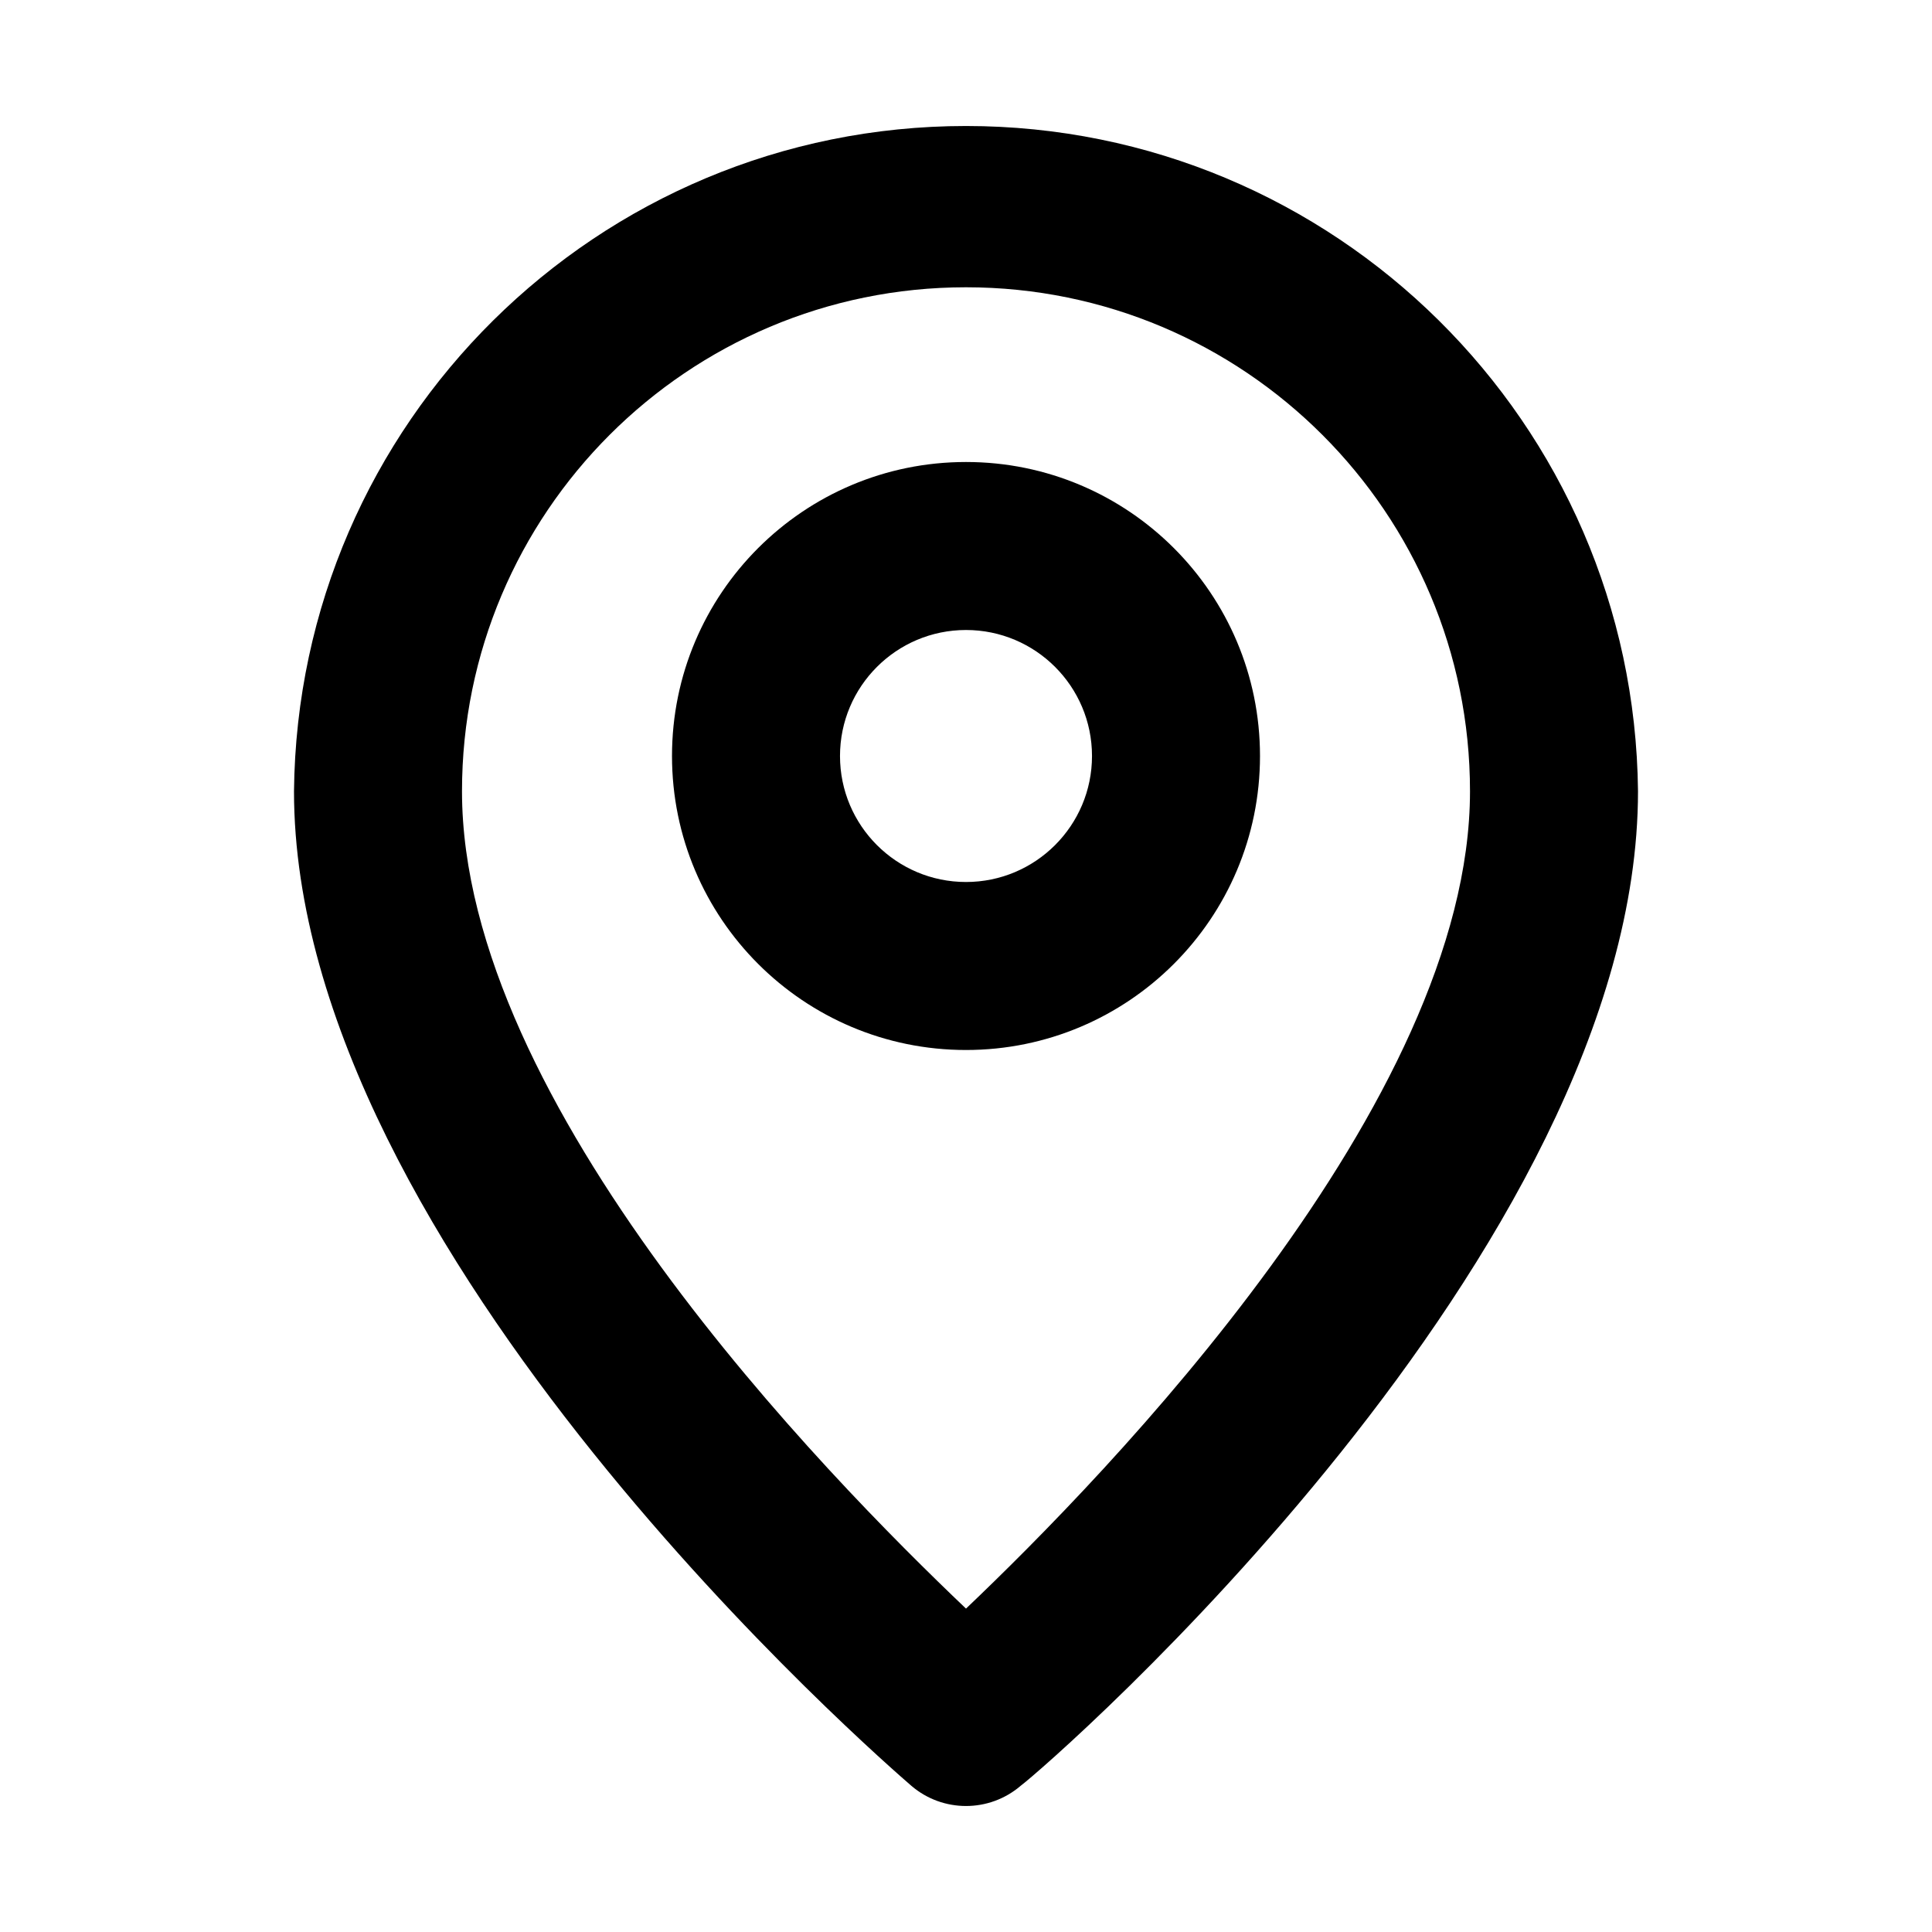
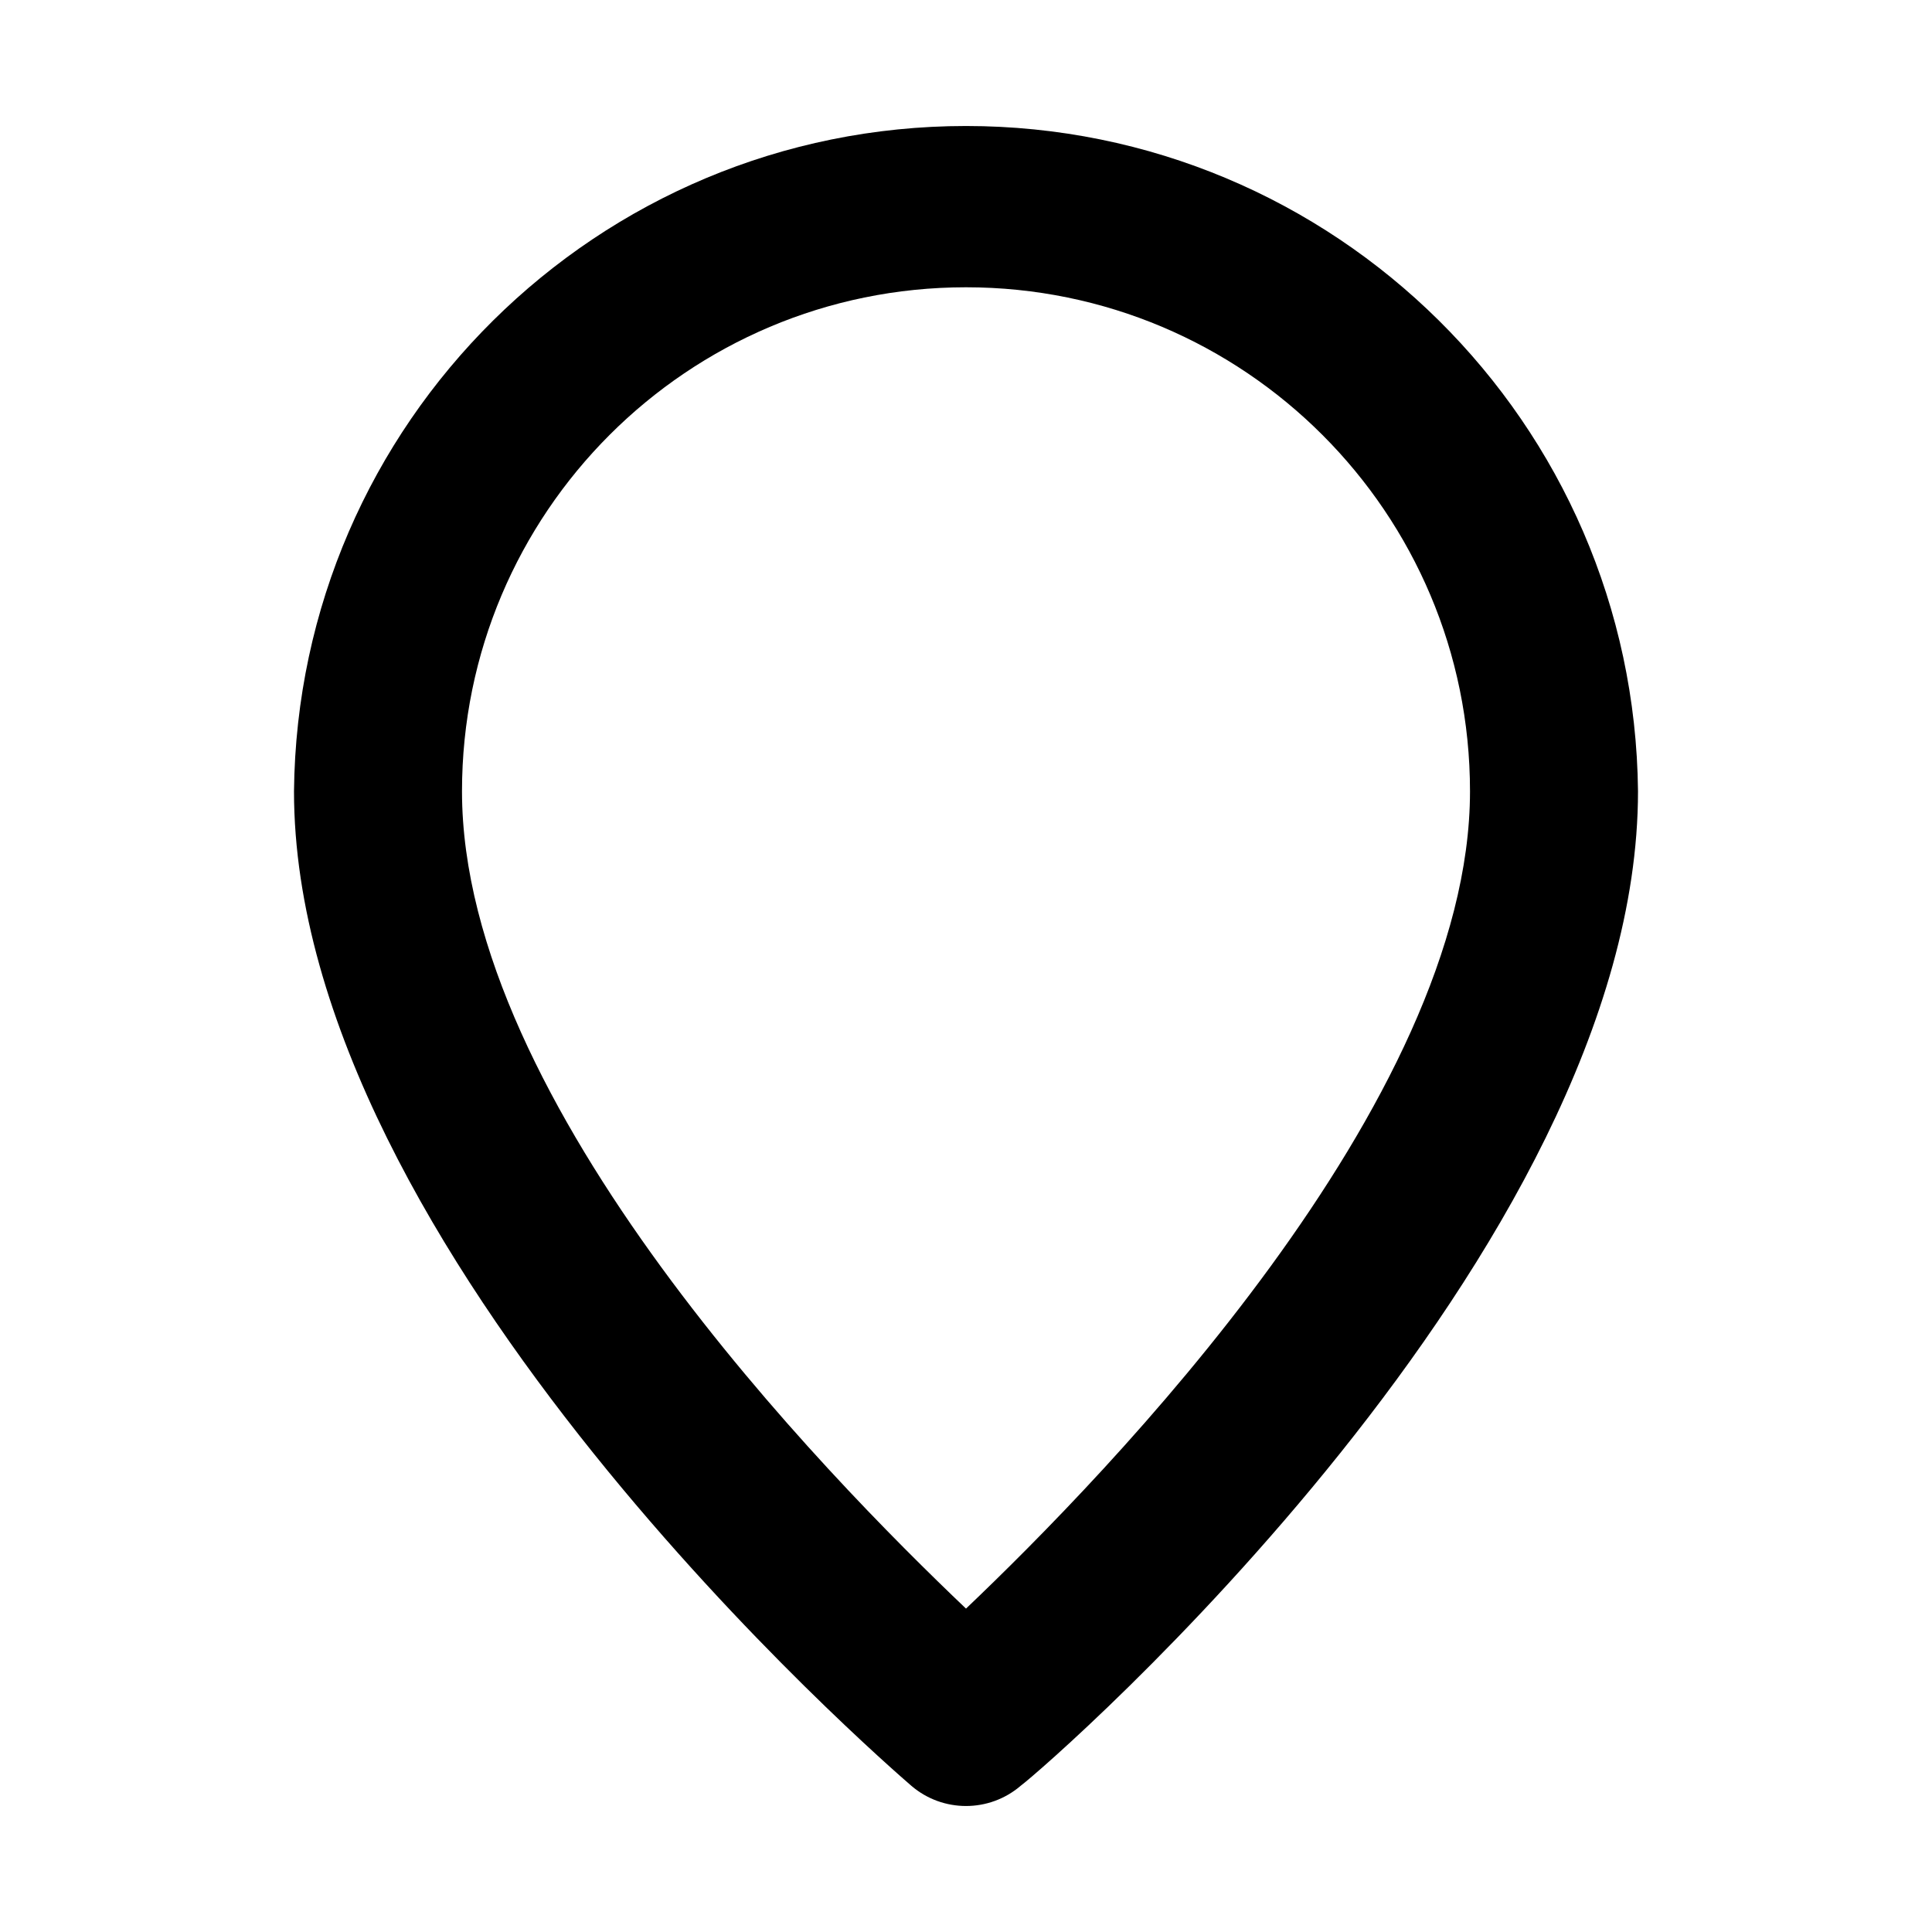
<svg xmlns="http://www.w3.org/2000/svg" width="24px" height="24px" viewBox="0 -1.5 16 23" version="1.1">
  <path d="M8,-2.11386464e-13 C3.613,-0 0.044,3.533 0,7.92 C0,13.4 7.05,19.5 7.35,19.76 C7.724,20.08 8.276,20.08 8.65,19.76 C9,19.5 16,13.4 16,7.92 C15.956,3.533 12.387,-0 8,-2.11386464e-13 Z M8,17.65 C6.33,16.06 2,11.65 2,7.92 C2,4.606 4.686,1.92 8,1.92 C11.314,1.92 14,4.606 14,7.92 C14,11.62 9.67,16.06 8,17.65 Z" id="Shape" />
-   <path d="M8,4 C6.067,4 4.5,5.567 4.5,7.5 C4.5,9.433 6.067,11 8,11 C9.933,11 11.5,9.433 11.5,7.5 C11.5,5.567 9.933,4 8,4 Z M8,9 C7.172,9 6.5,8.328 6.5,7.5 C6.5,6.672 7.172,6 8,6 C8.828,6 9.5,6.672 9.5,7.5 C9.5,8.328 8.828,9 8,9 Z" id="Shape" />
</svg>